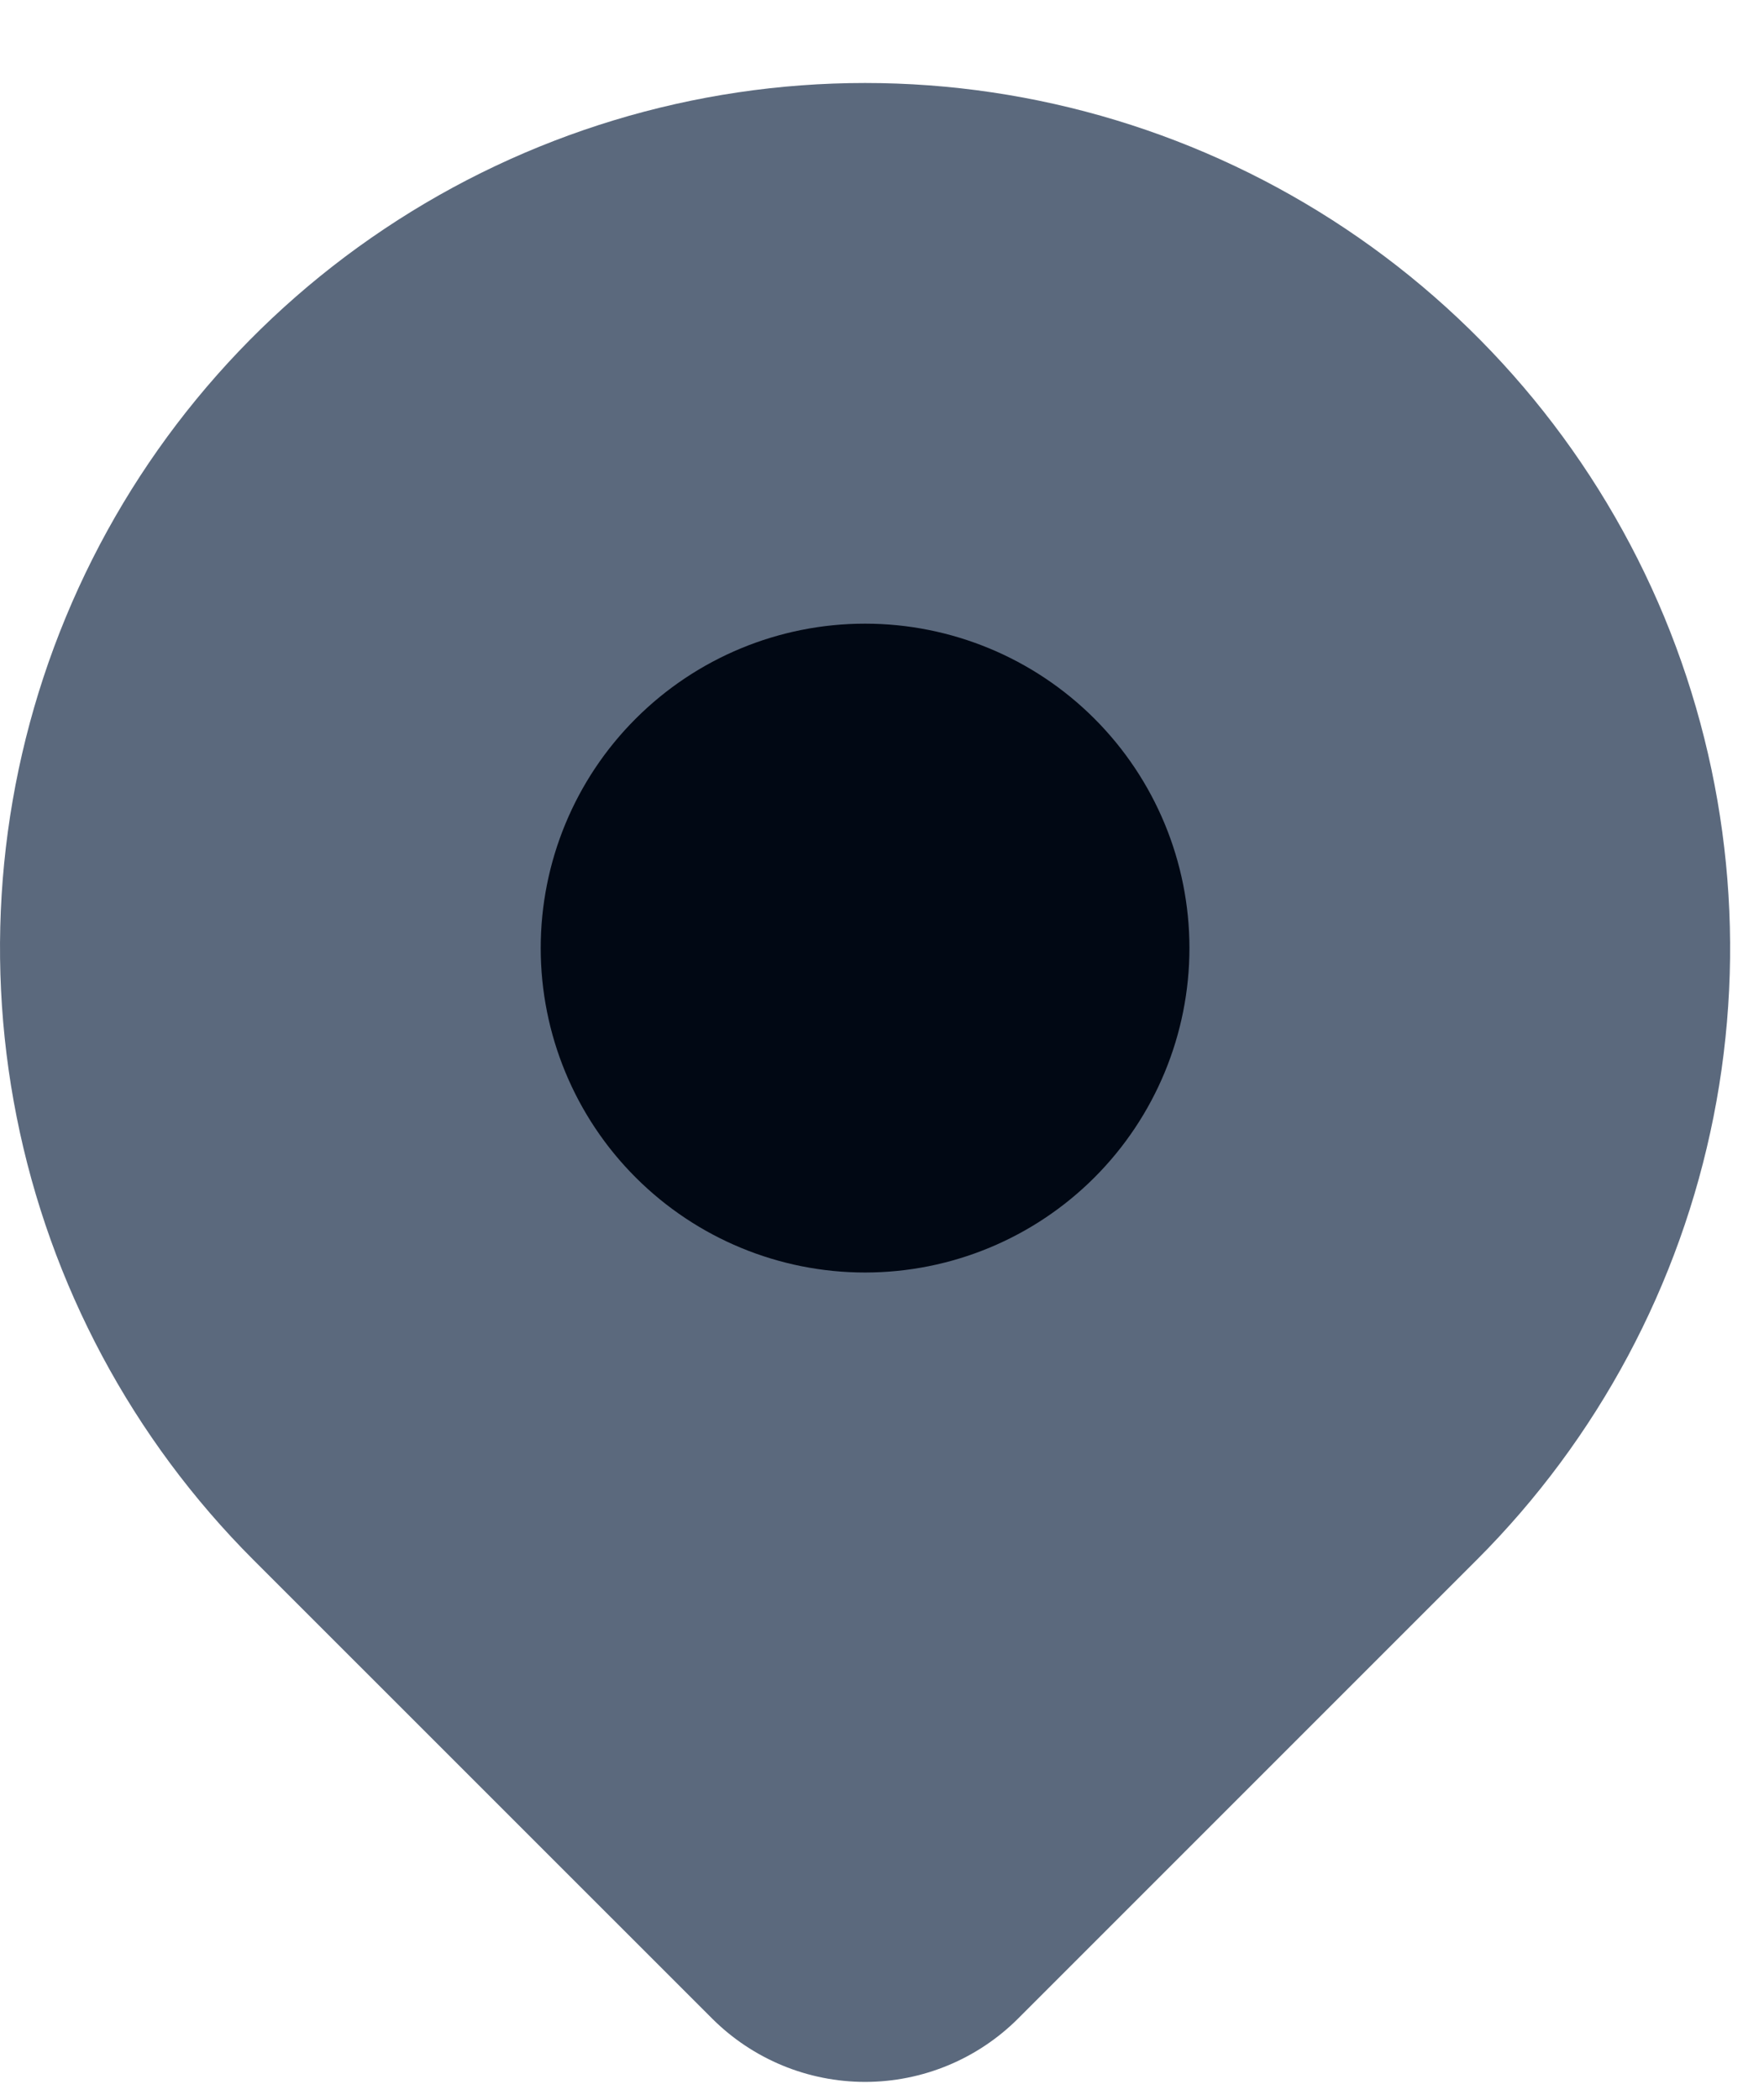
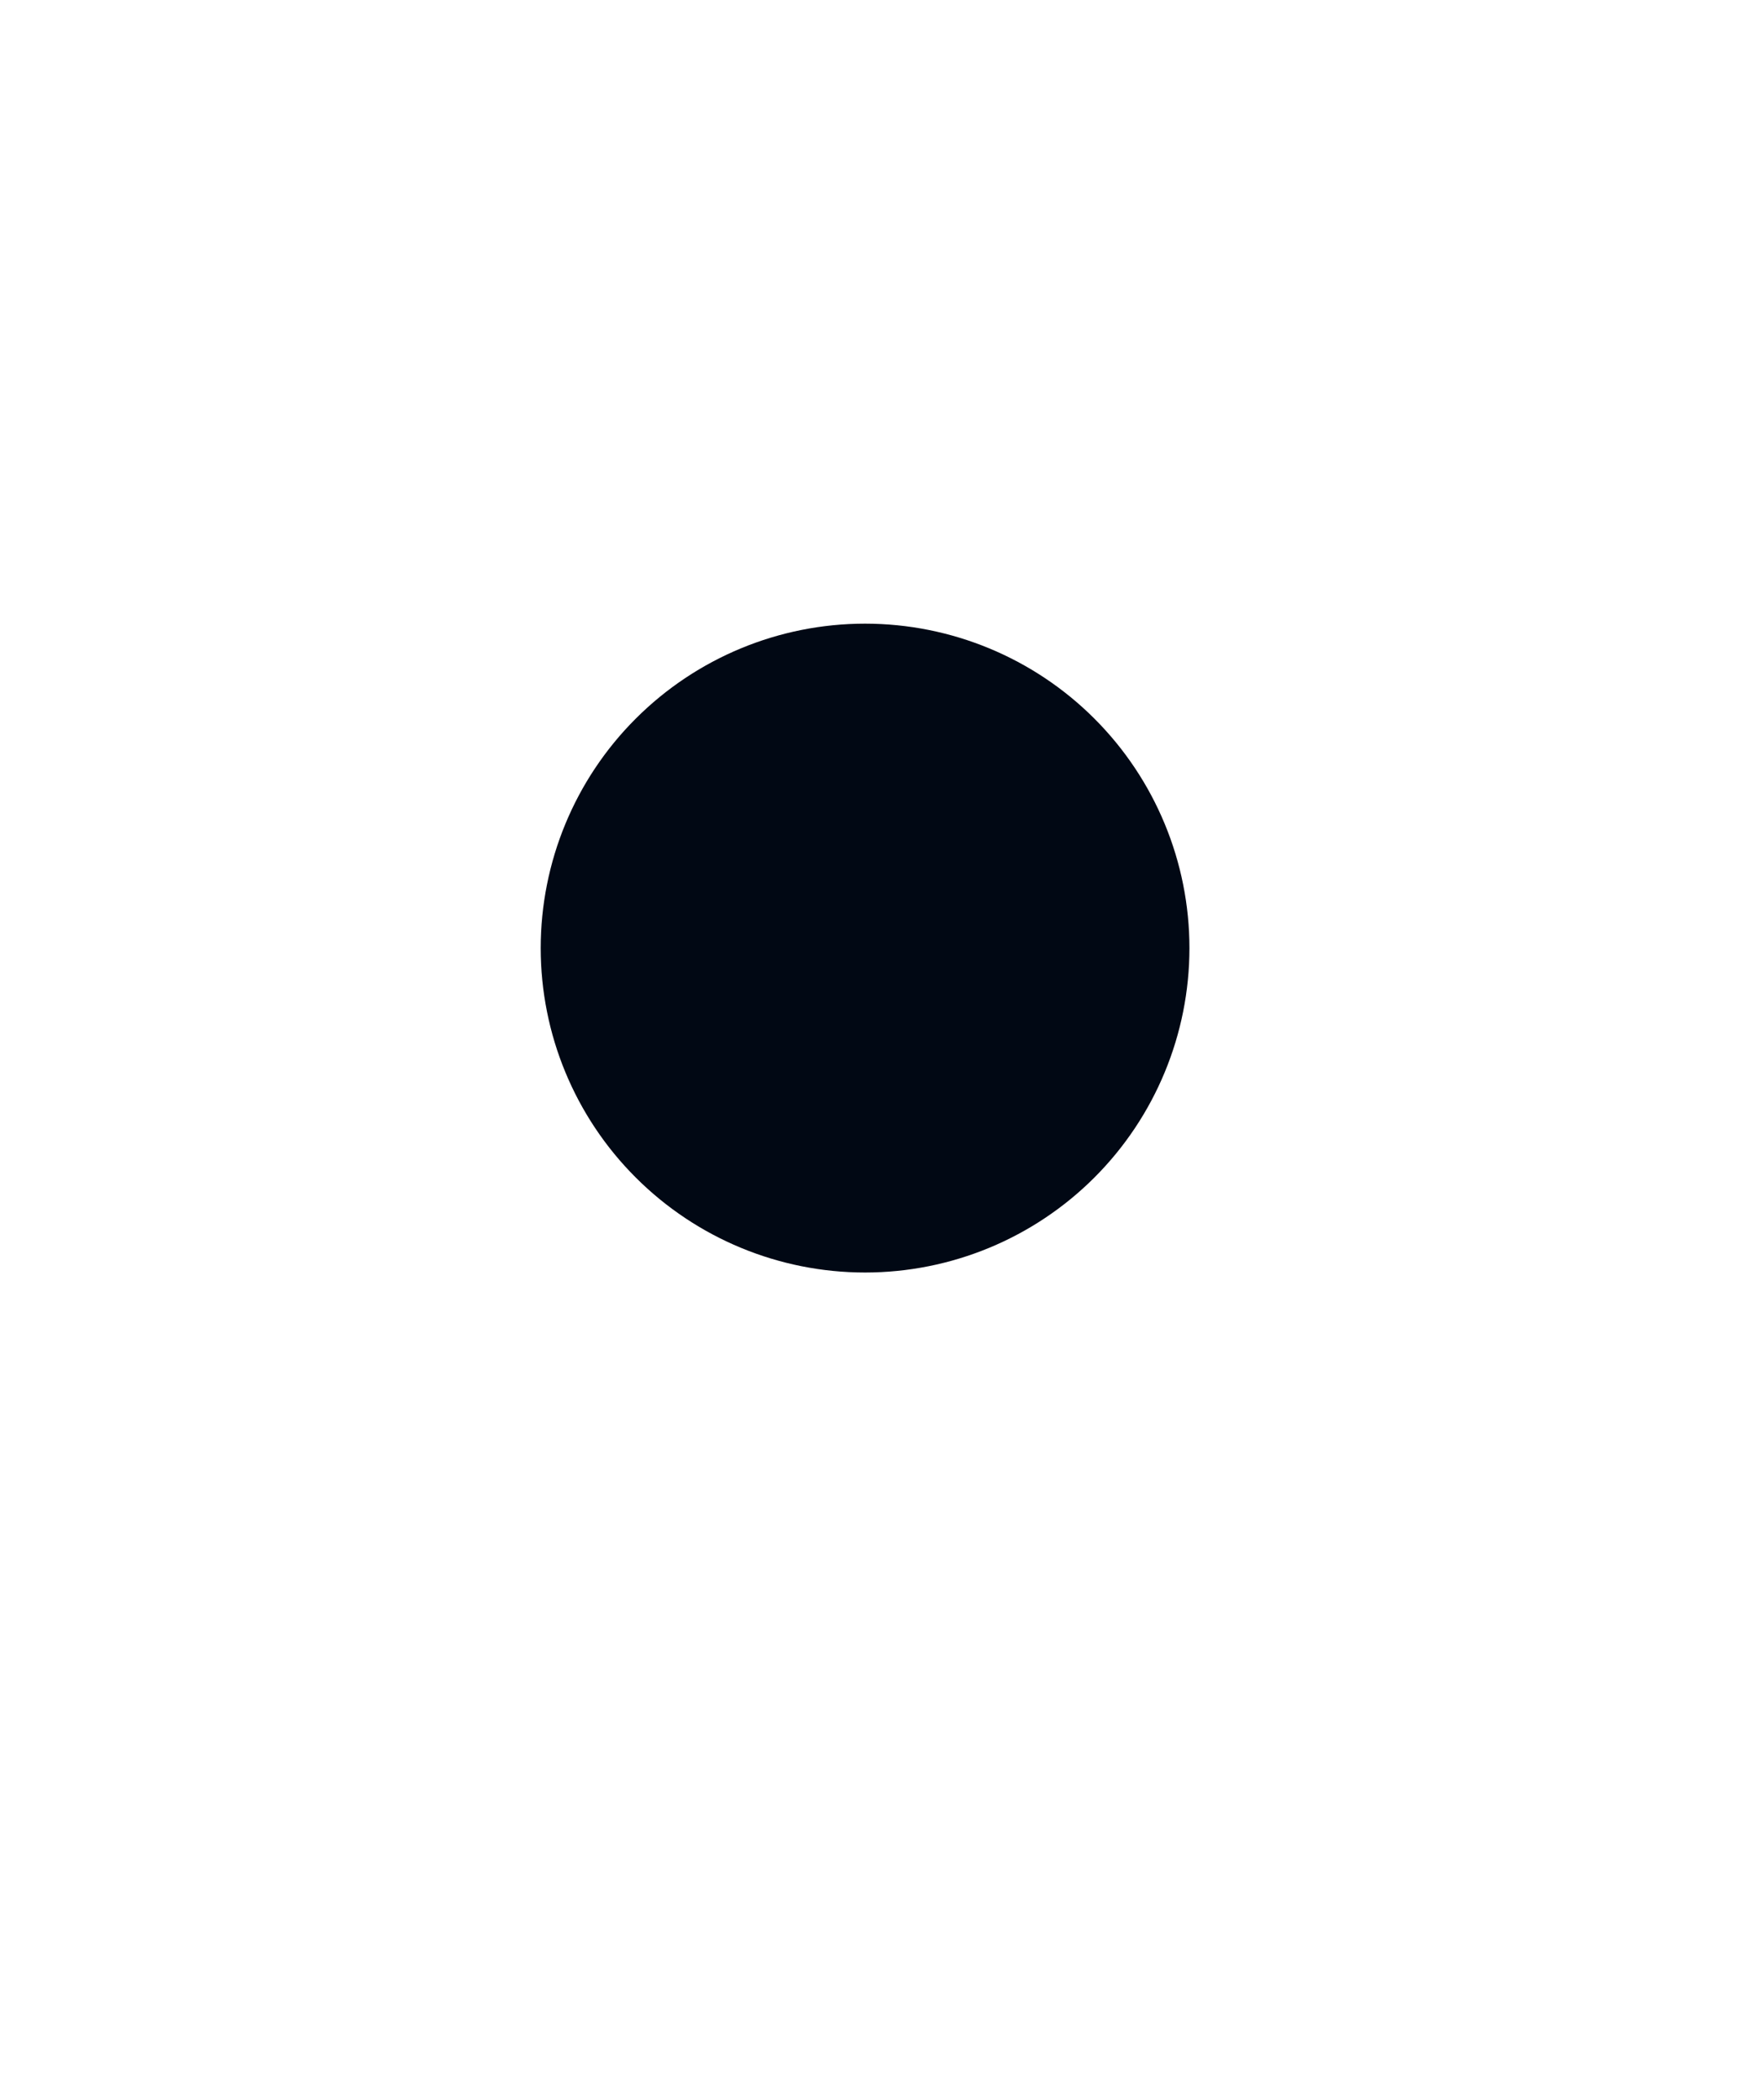
<svg xmlns="http://www.w3.org/2000/svg" width="21" height="25" viewBox="0 0 21 25" fill="none">
-   <path d="M17.581 18.568L12.119 24.03C11.636 24.512 10.981 24.783 10.299 24.783C9.617 24.783 8.962 24.512 8.479 24.03L3.016 18.568C1.576 17.128 0.595 15.293 0.198 13.295C-0.199 11.298 0.004 9.227 0.784 7.345C1.563 5.464 2.883 3.855 4.577 2.724C6.271 1.592 8.262 0.988 10.298 0.988C12.335 0.988 14.326 1.592 16.02 2.724C17.713 3.855 19.033 5.464 19.813 7.345C20.592 9.227 20.796 11.298 20.399 13.295C20.002 15.293 19.021 17.128 17.581 18.568Z" fill="#5B697D" />
  <path d="M6.437 11.286C6.437 12.31 6.843 13.293 7.568 14.017C8.292 14.741 9.274 15.148 10.298 15.148C11.323 15.148 12.305 14.741 13.029 14.017C13.753 13.293 14.16 12.31 14.16 11.286C14.16 10.262 13.753 9.279 13.029 8.555C12.305 7.831 11.323 7.424 10.298 7.424C9.274 7.424 8.292 7.831 7.568 8.555C6.843 9.279 6.437 10.262 6.437 11.286Z" fill="#010814" />
</svg>